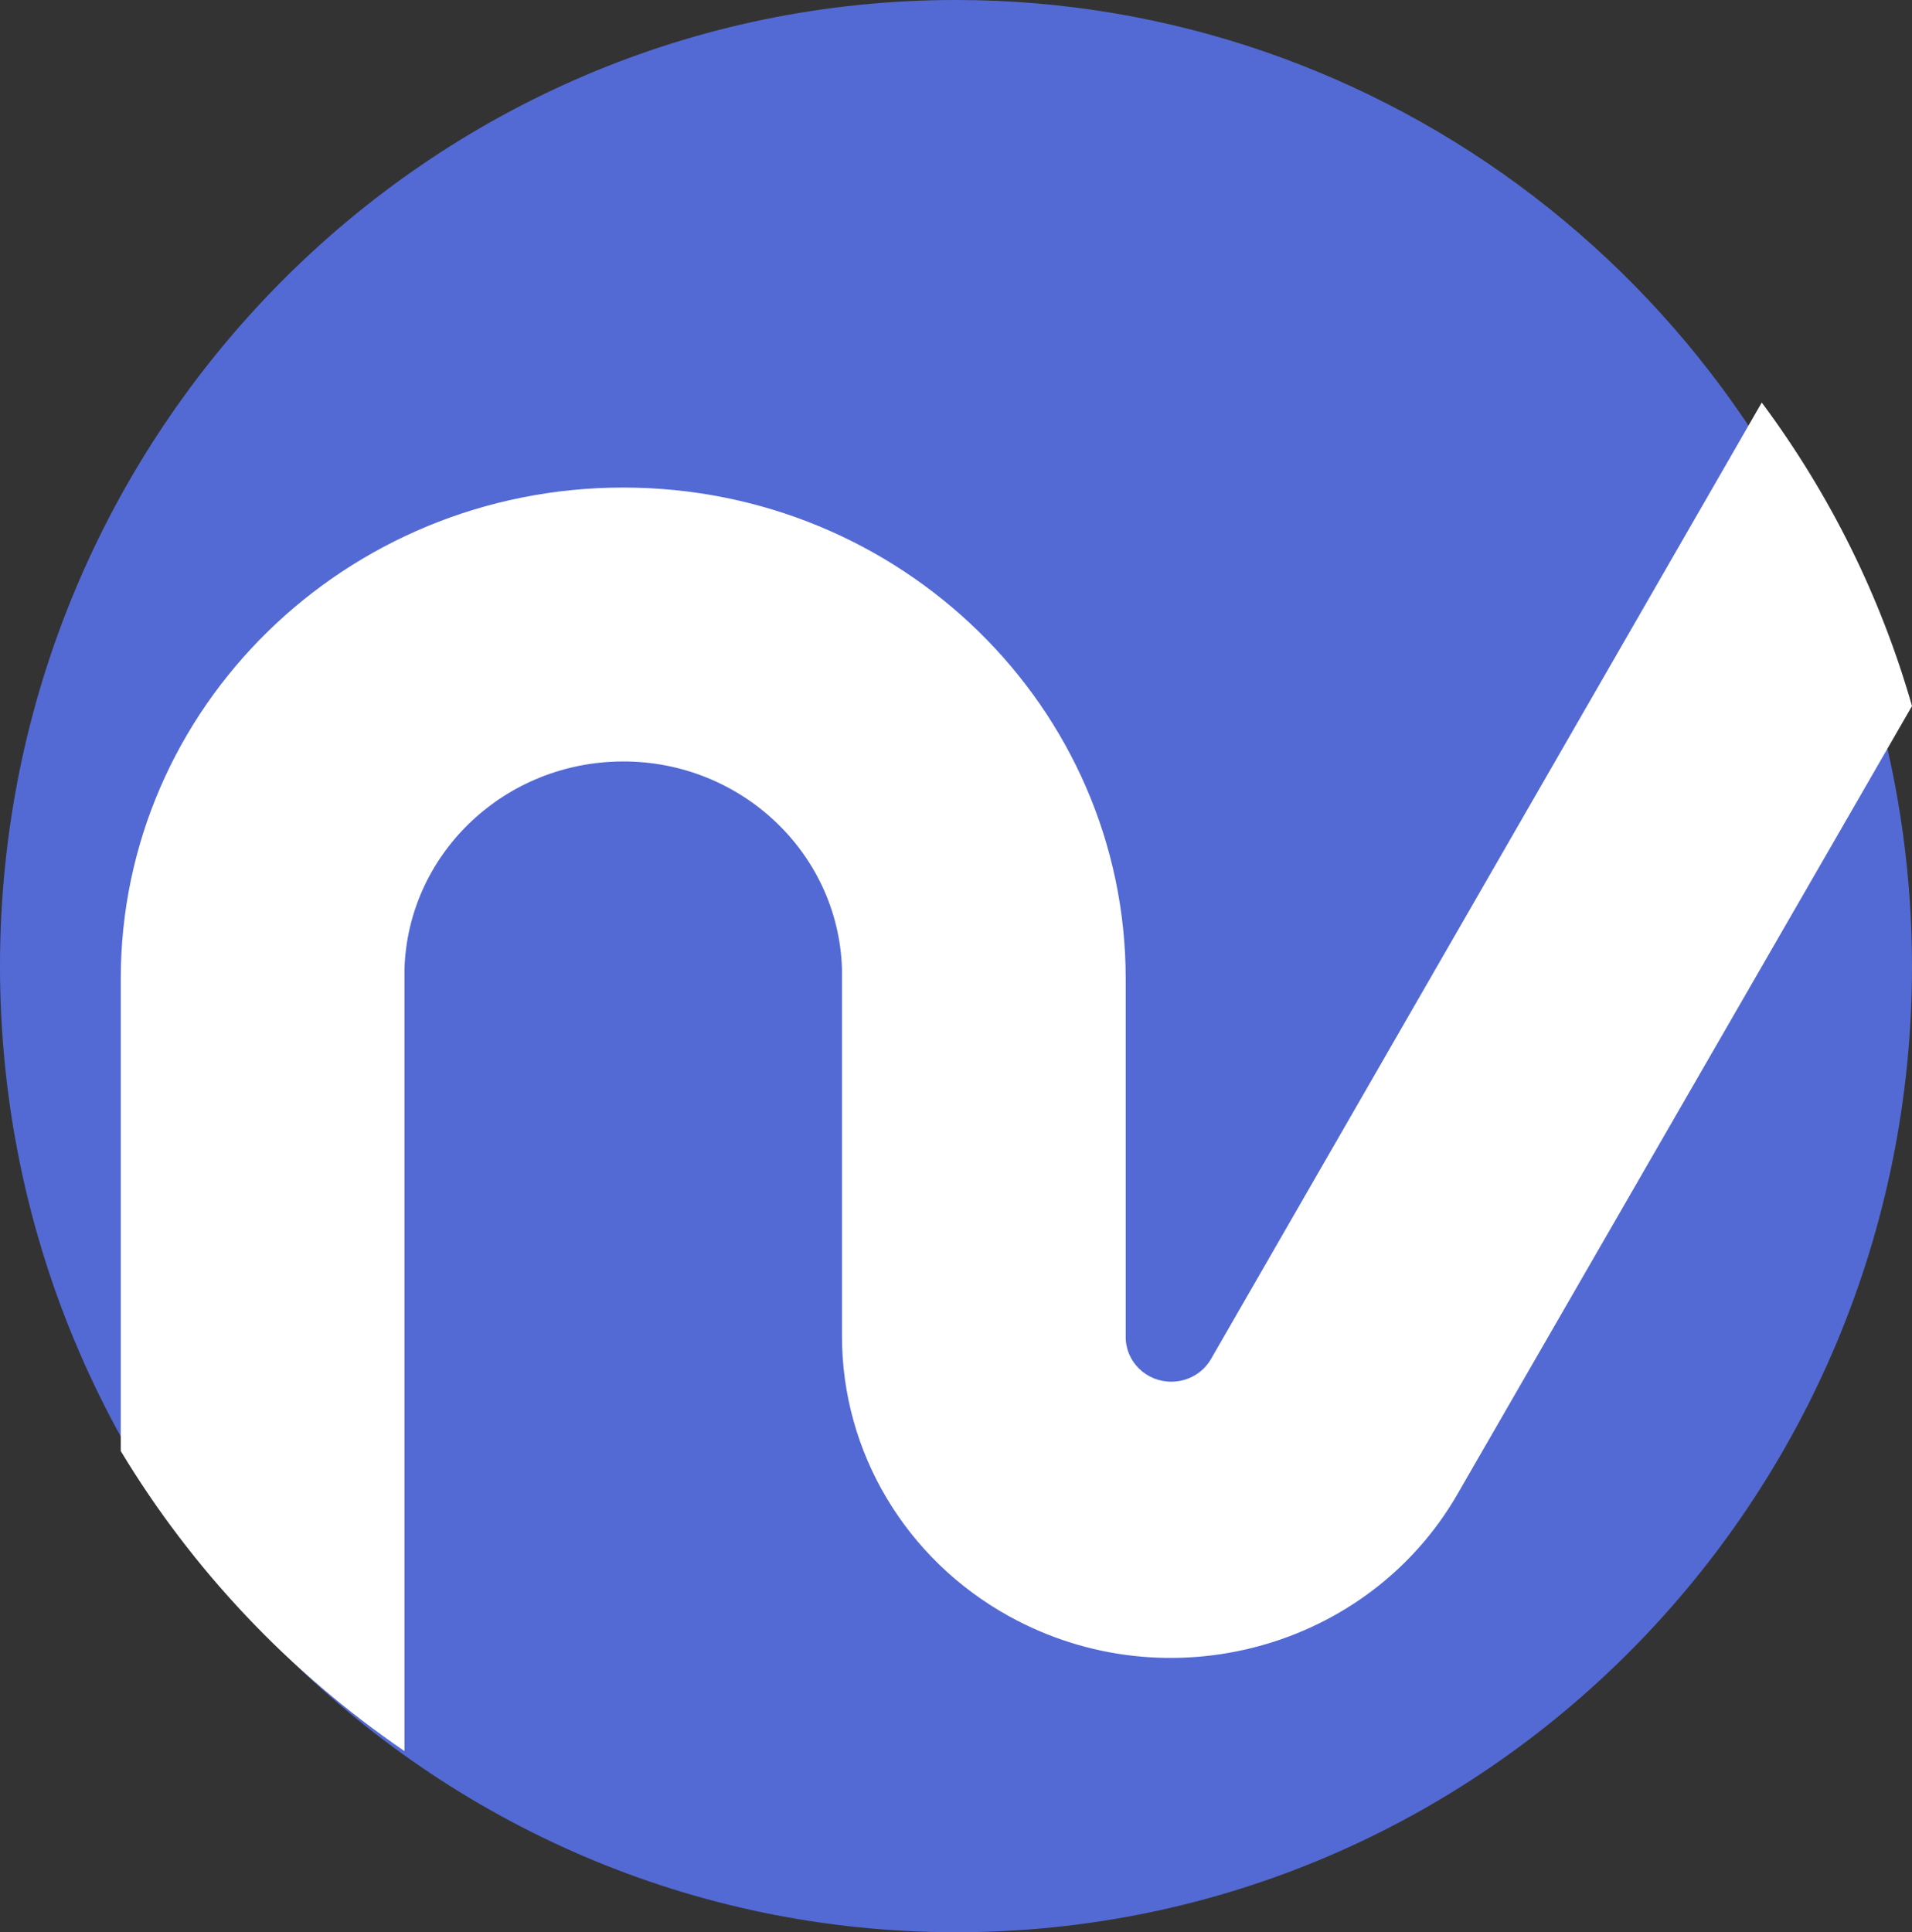
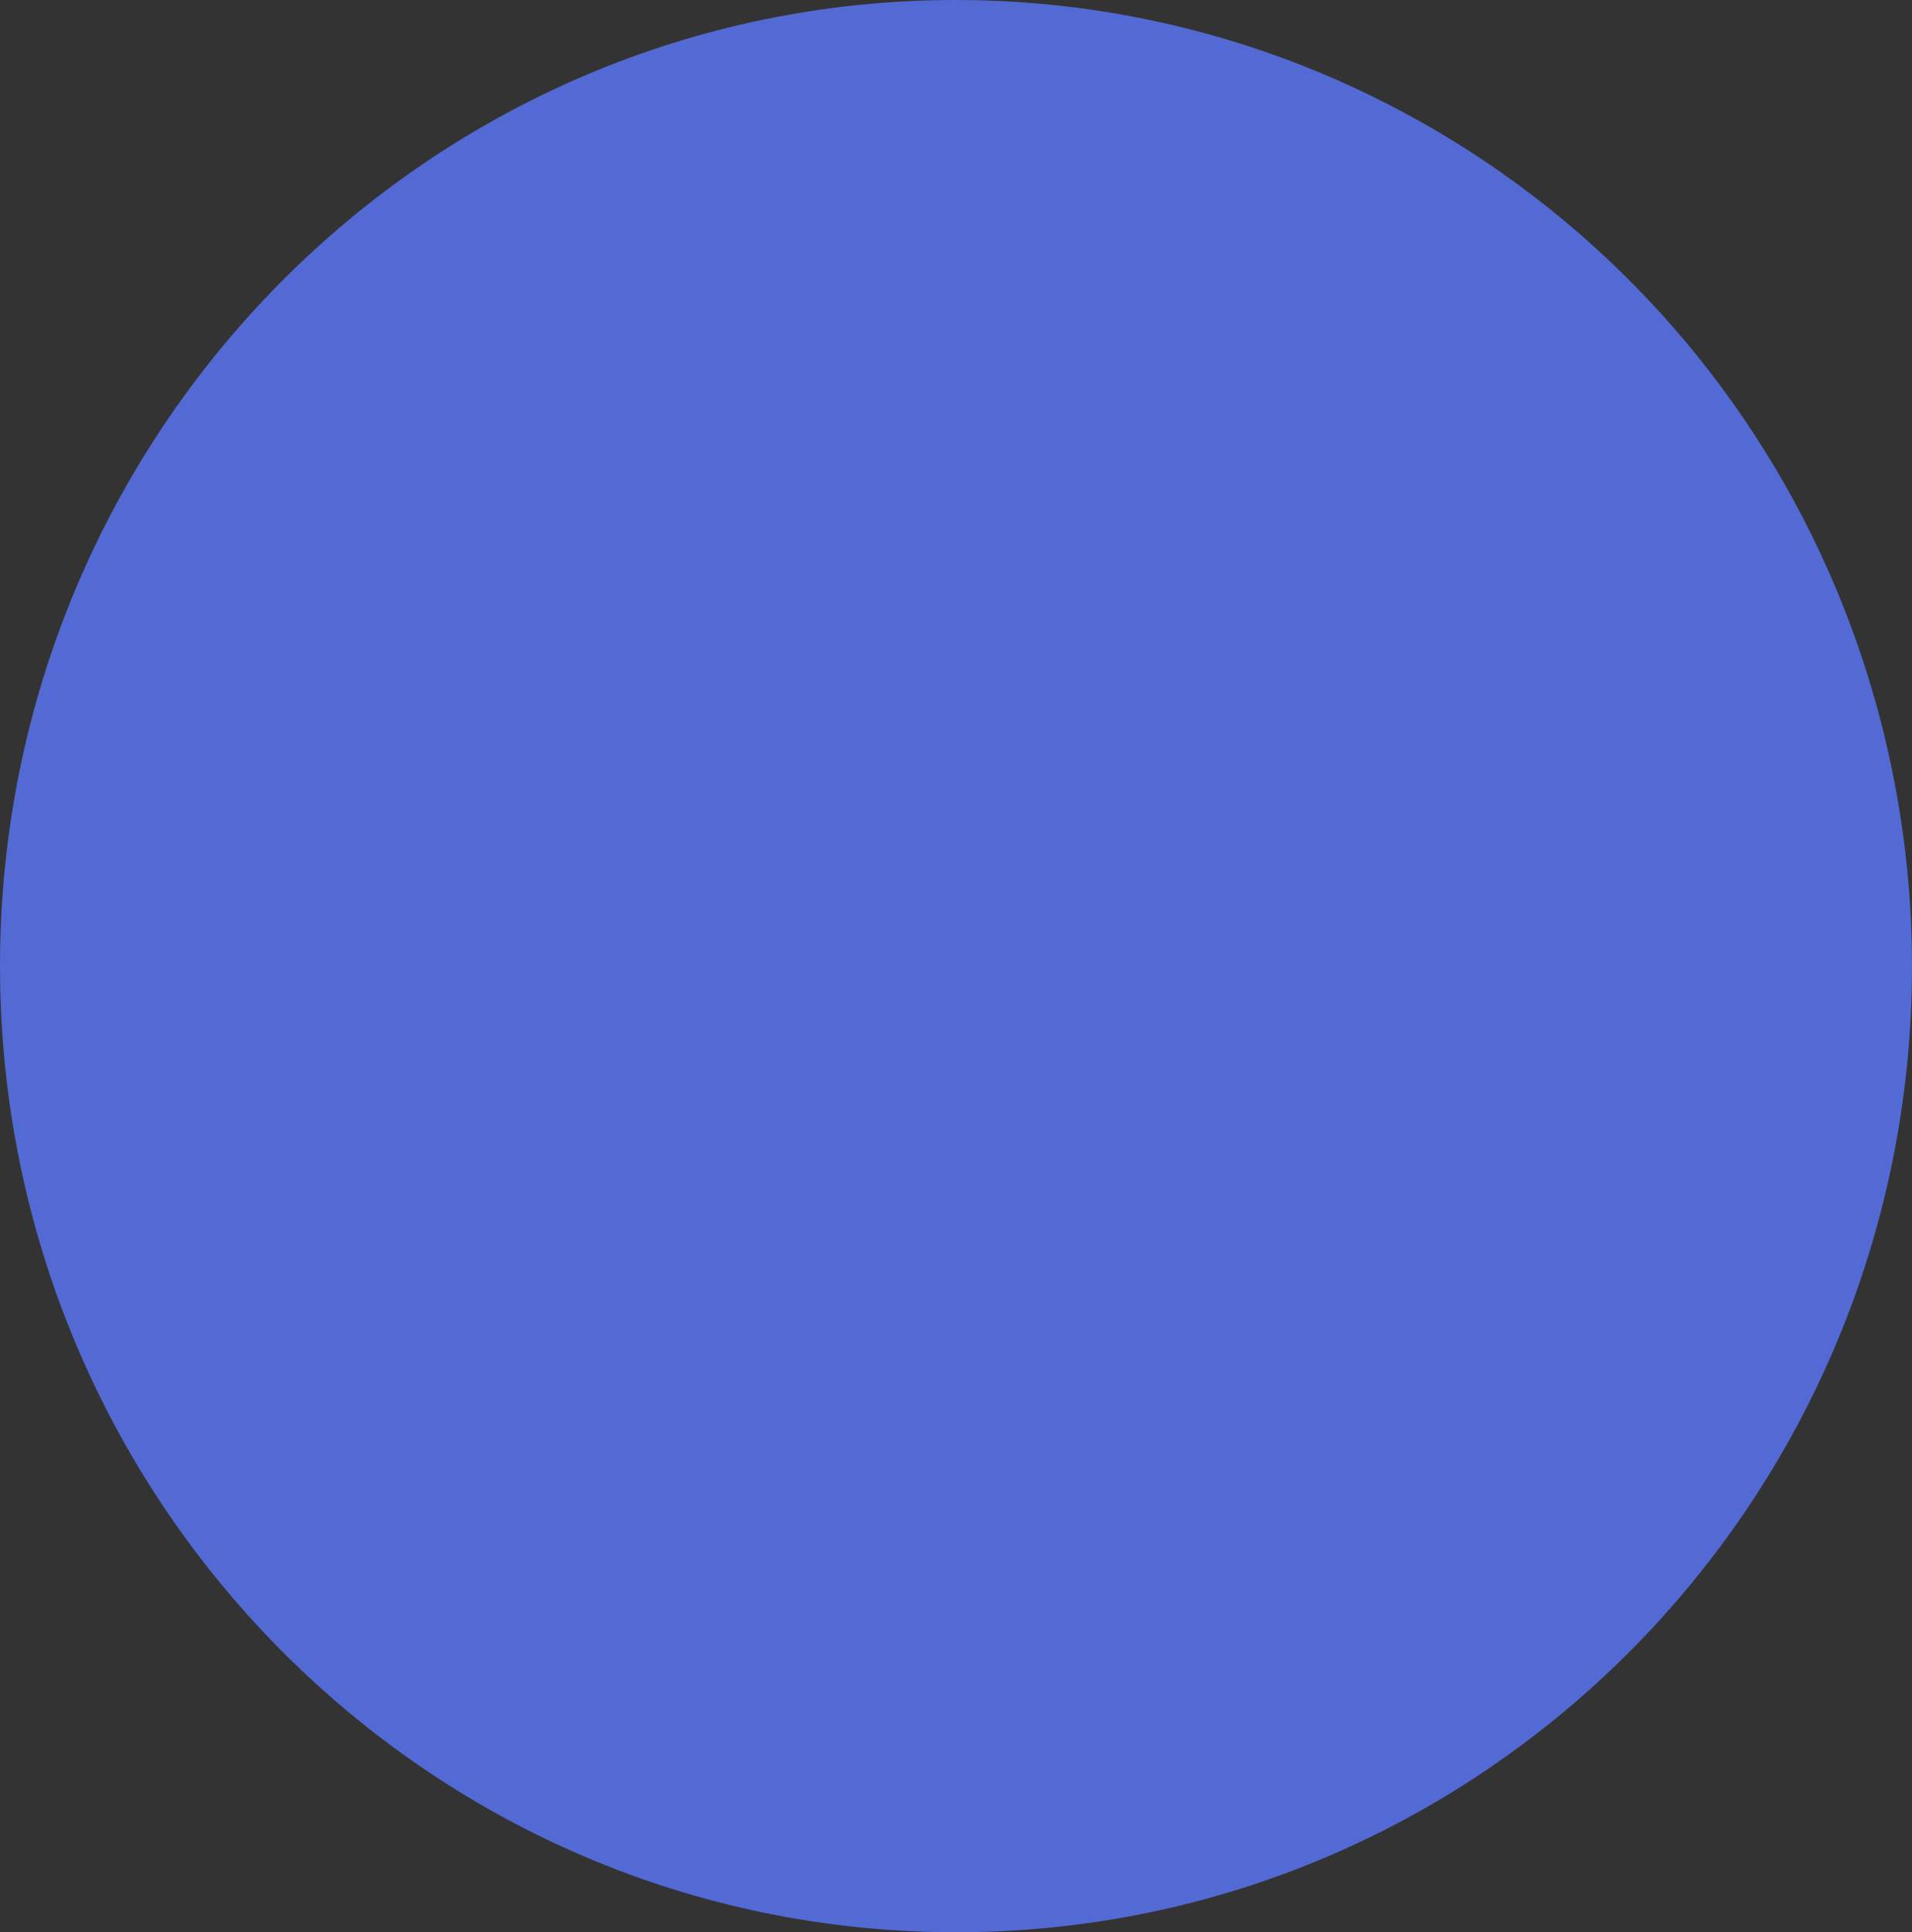
<svg xmlns="http://www.w3.org/2000/svg" width="95" height="96" xml:space="preserve" overflow="hidden">
  <rect width="100%" height="100%" fill="#333333" stroke="none" />
  <defs>
    <clipPath id="clip0">
      <rect x="393" y="264" width="95" height="96" />
    </clipPath>
  </defs>
  <g clip-path="url(#clip0)" transform="translate(-393 -264)">
    <path d="M488 312.023C487.988 338.533 466.711 360.013 440.477 360 414.244 359.987 392.987 338.487 393 311.977 393.013 285.467 414.289 263.987 440.523 264 461.802 264.01 480.478 278.32 486.231 299.023 487.406 303.254 488.001 307.628 488 312.023Z" fill="#536AD4" fill-rule="evenodd" />
-     <path d="M488 299.079 465.408 338.246C460.971 345.929 451.003 348.642 443.143 344.304 438.01 341.472 434.836 336.157 434.835 330.395L434.835 312.135C434.65 306.267 429.634 301.656 423.632 301.837 417.888 302.01 413.274 306.521 413.097 312.135L413.097 351C407.36 347.075 402.553 341.991 399 336.092L399 312.628C399 299.149 410.178 288.223 423.966 288.223 437.754 288.223 448.932 299.149 448.932 312.628L448.932 330.445C448.939 331.668 449.958 332.654 451.21 332.648 452.018 332.643 452.763 332.218 453.164 331.532L480.535 284C483.923 288.551 486.451 293.658 488 299.079Z" fill="#FFFFFF" fill-rule="evenodd" />
  </g>
</svg>